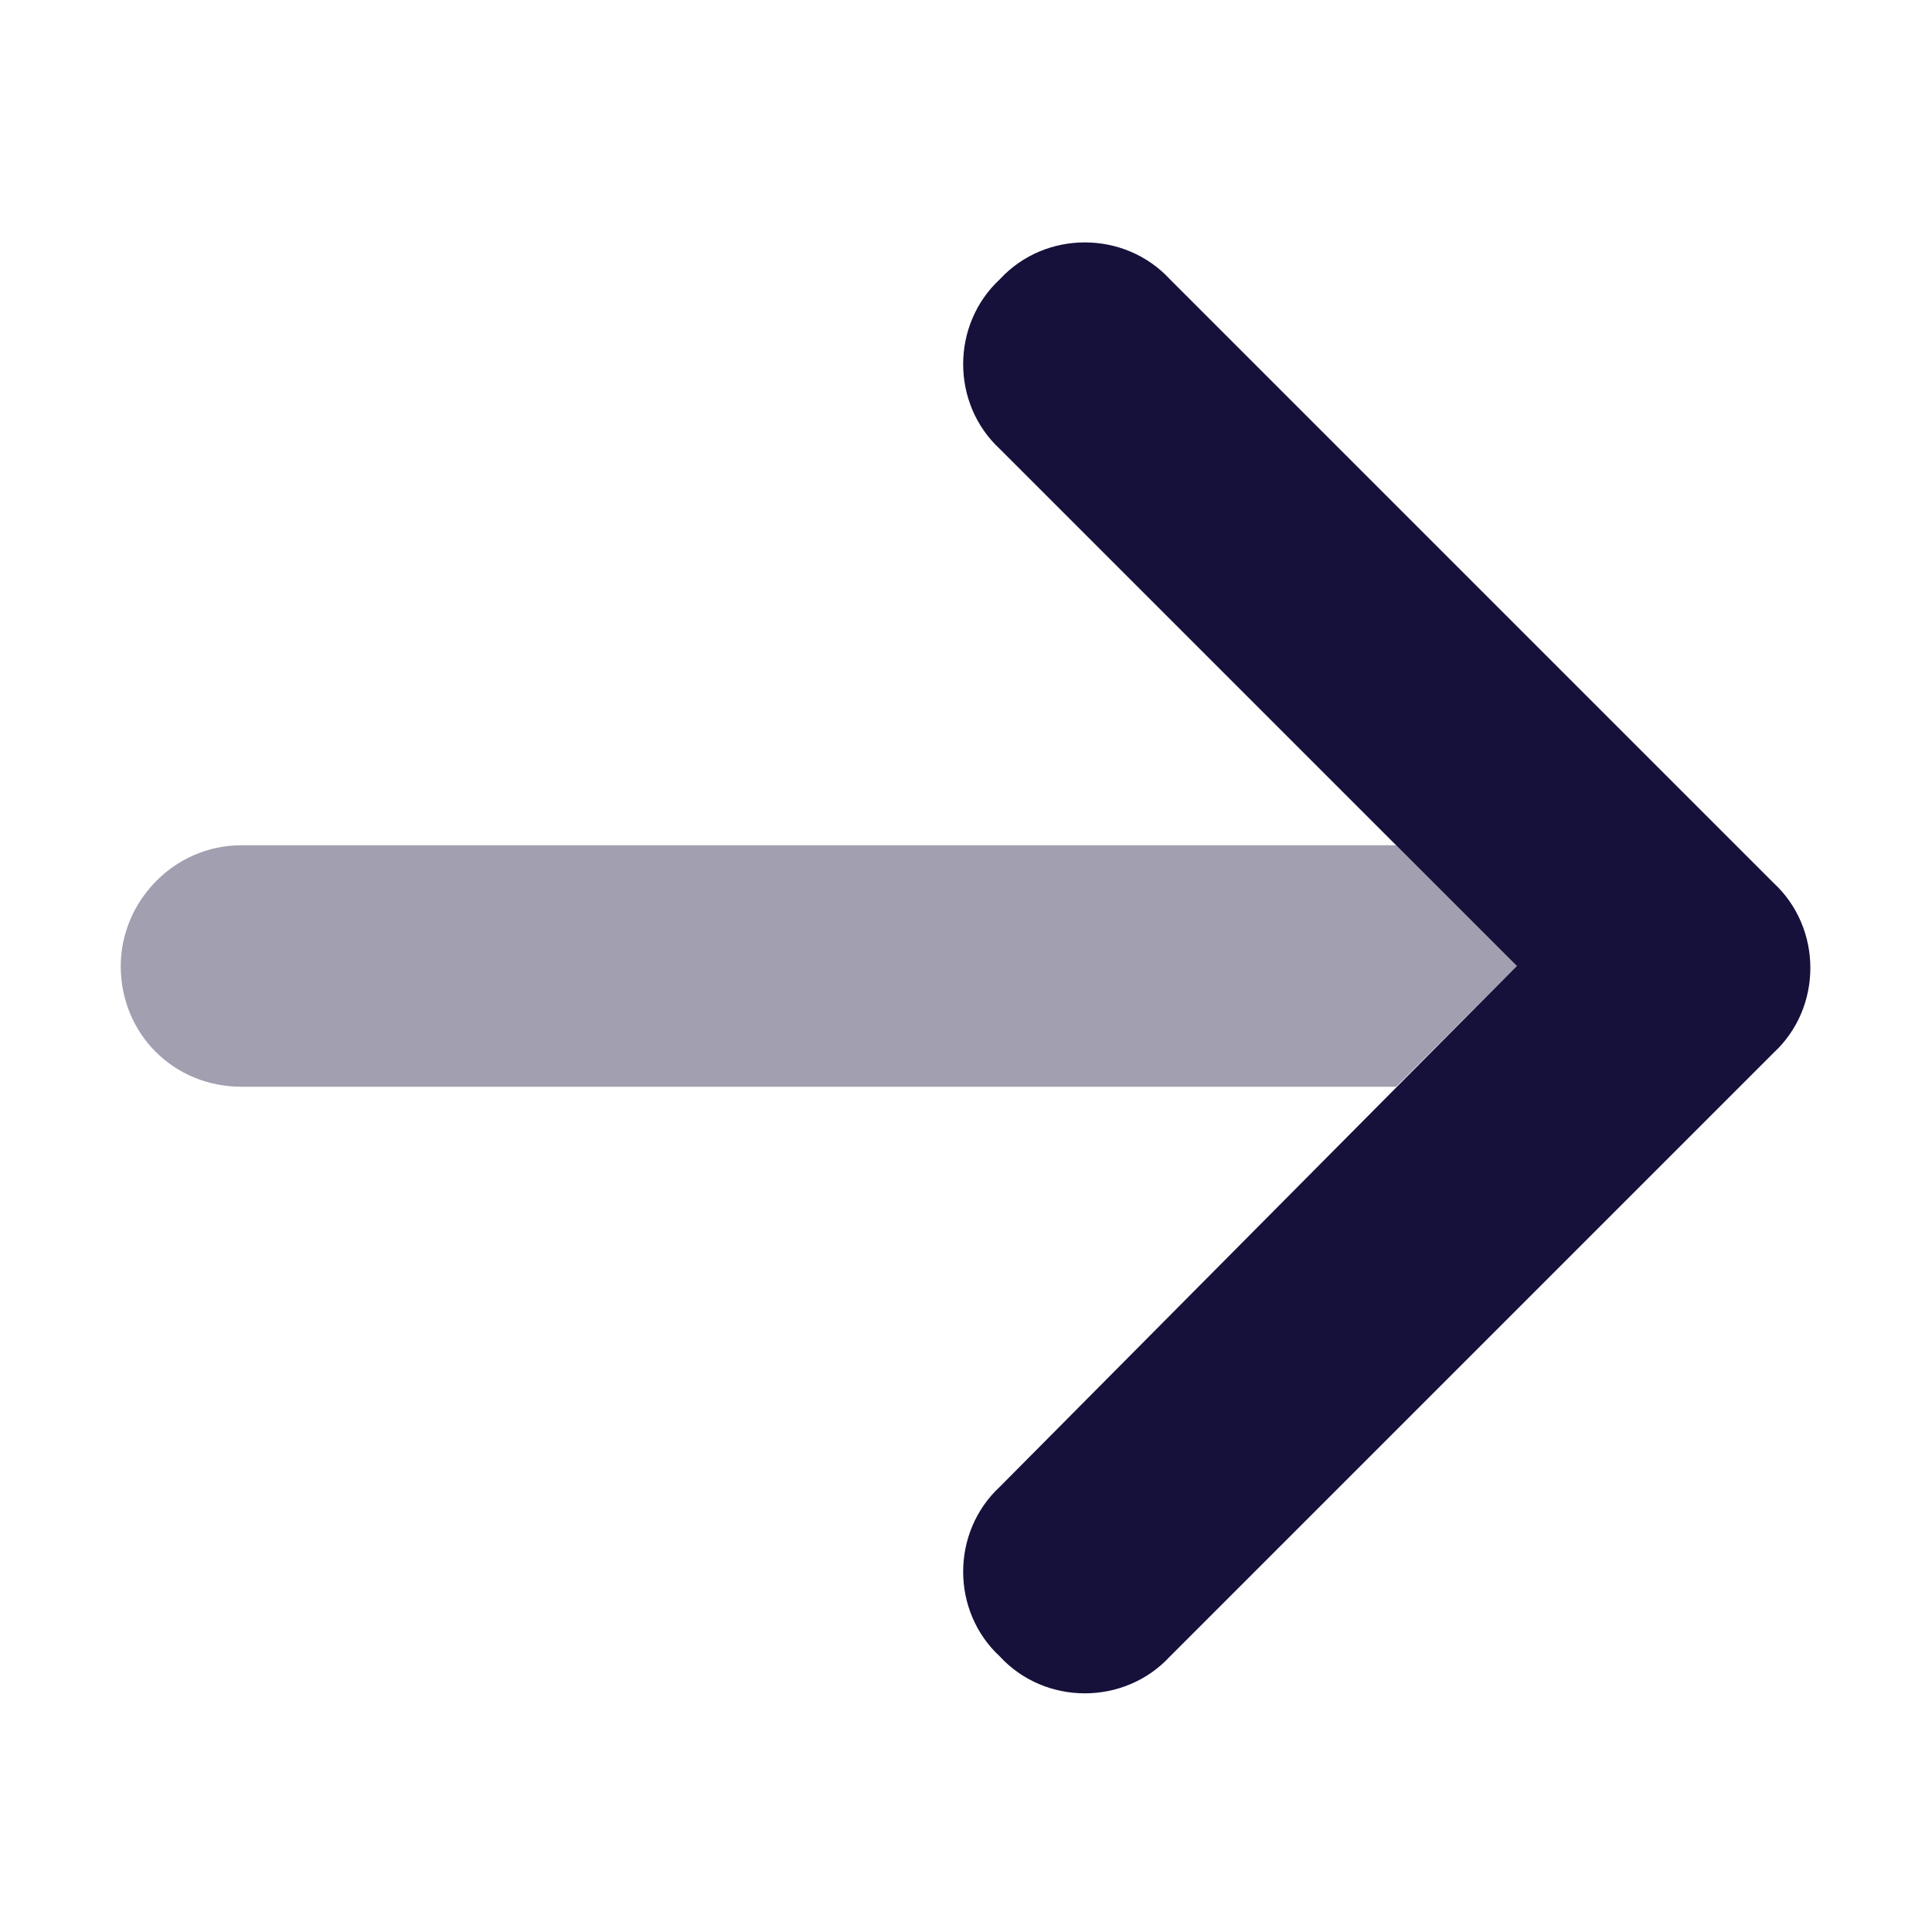
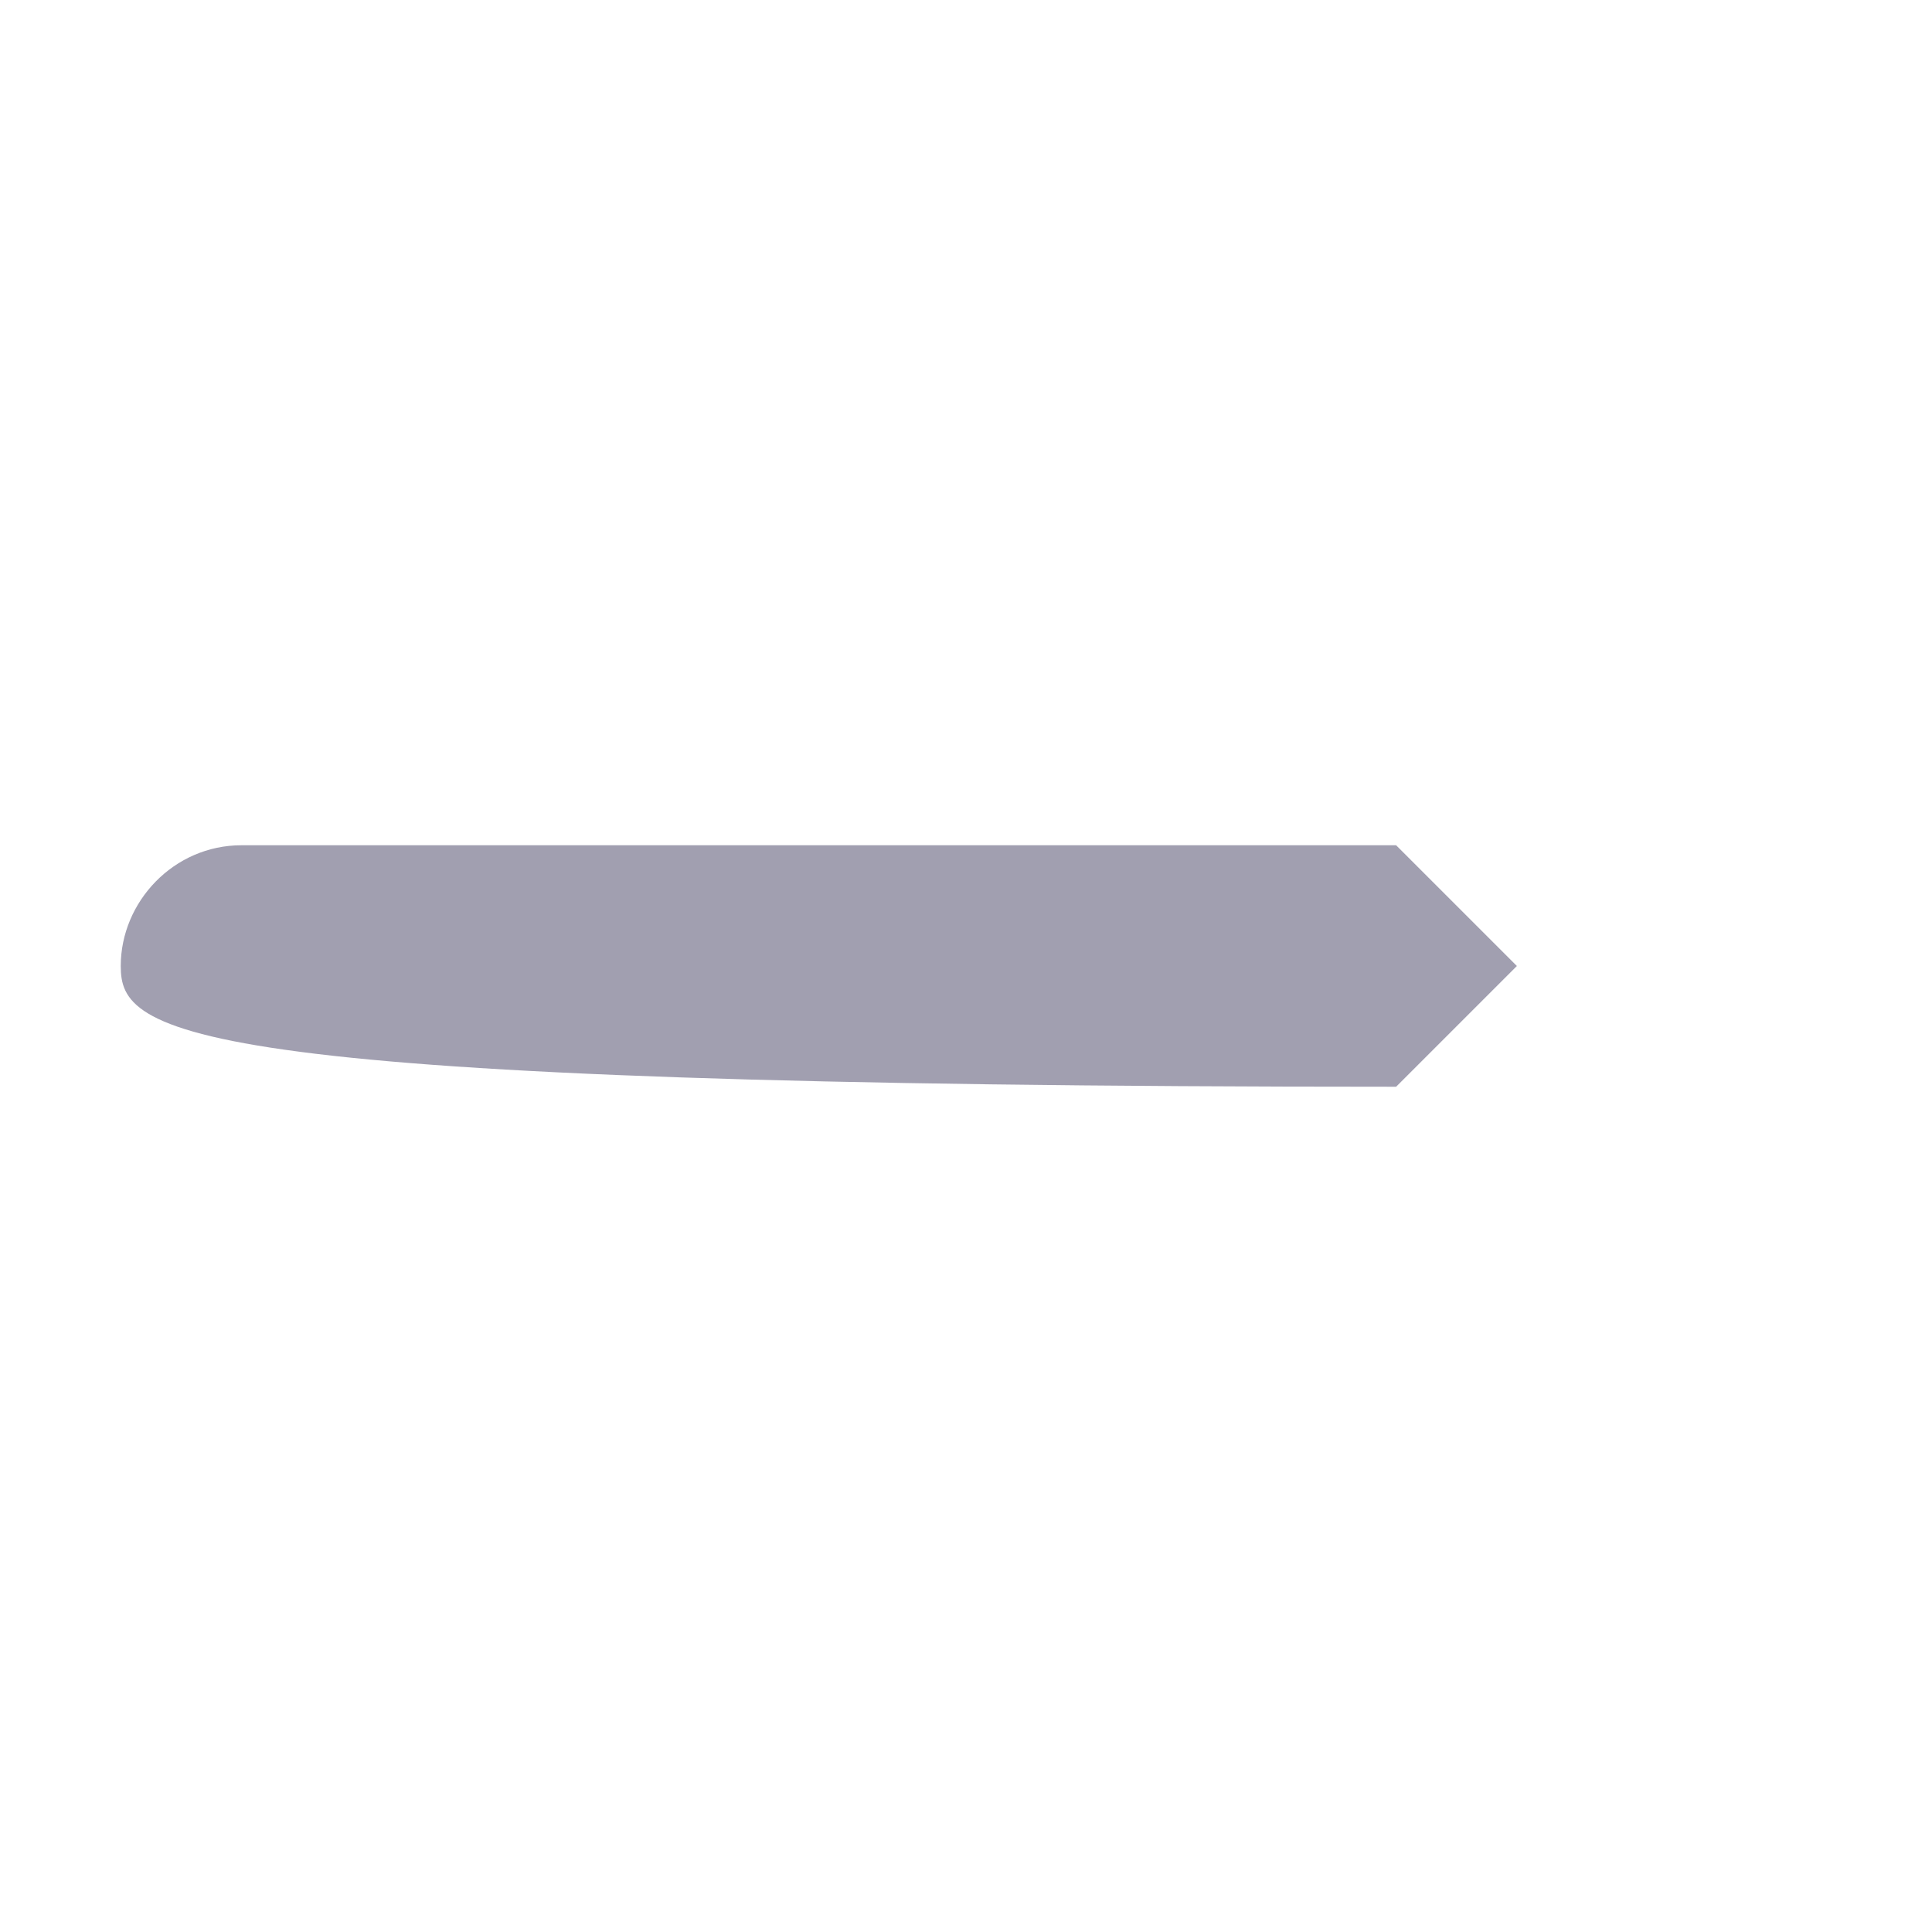
<svg xmlns="http://www.w3.org/2000/svg" width="16" height="16" viewBox="0 0 16 16" fill="none">
-   <path d="M14.688 7.312C15.094 7.688 15.094 8.344 14.688 8.719L9.688 13.719C9.312 14.125 8.656 14.125 8.281 13.719C7.875 13.344 7.875 12.688 8.281 12.312L12.562 8L8.281 3.719C7.875 3.344 7.875 2.688 8.281 2.312C8.656 1.906 9.312 1.906 9.688 2.312L14.688 7.312Z" fill="#15113B" />
-   <path opacity="0.4" d="M1 8C1 7.469 1.438 7 2 7H11.562C11.906 7.344 12.25 7.688 12.562 8L11.562 9H2C1.438 9 1 8.562 1 8Z" fill="#15113B" />
+   <path opacity="0.4" d="M1 8C1 7.469 1.438 7 2 7H11.562C11.906 7.344 12.25 7.688 12.562 8L11.562 9C1.438 9 1 8.562 1 8Z" fill="#15113B" />
</svg>